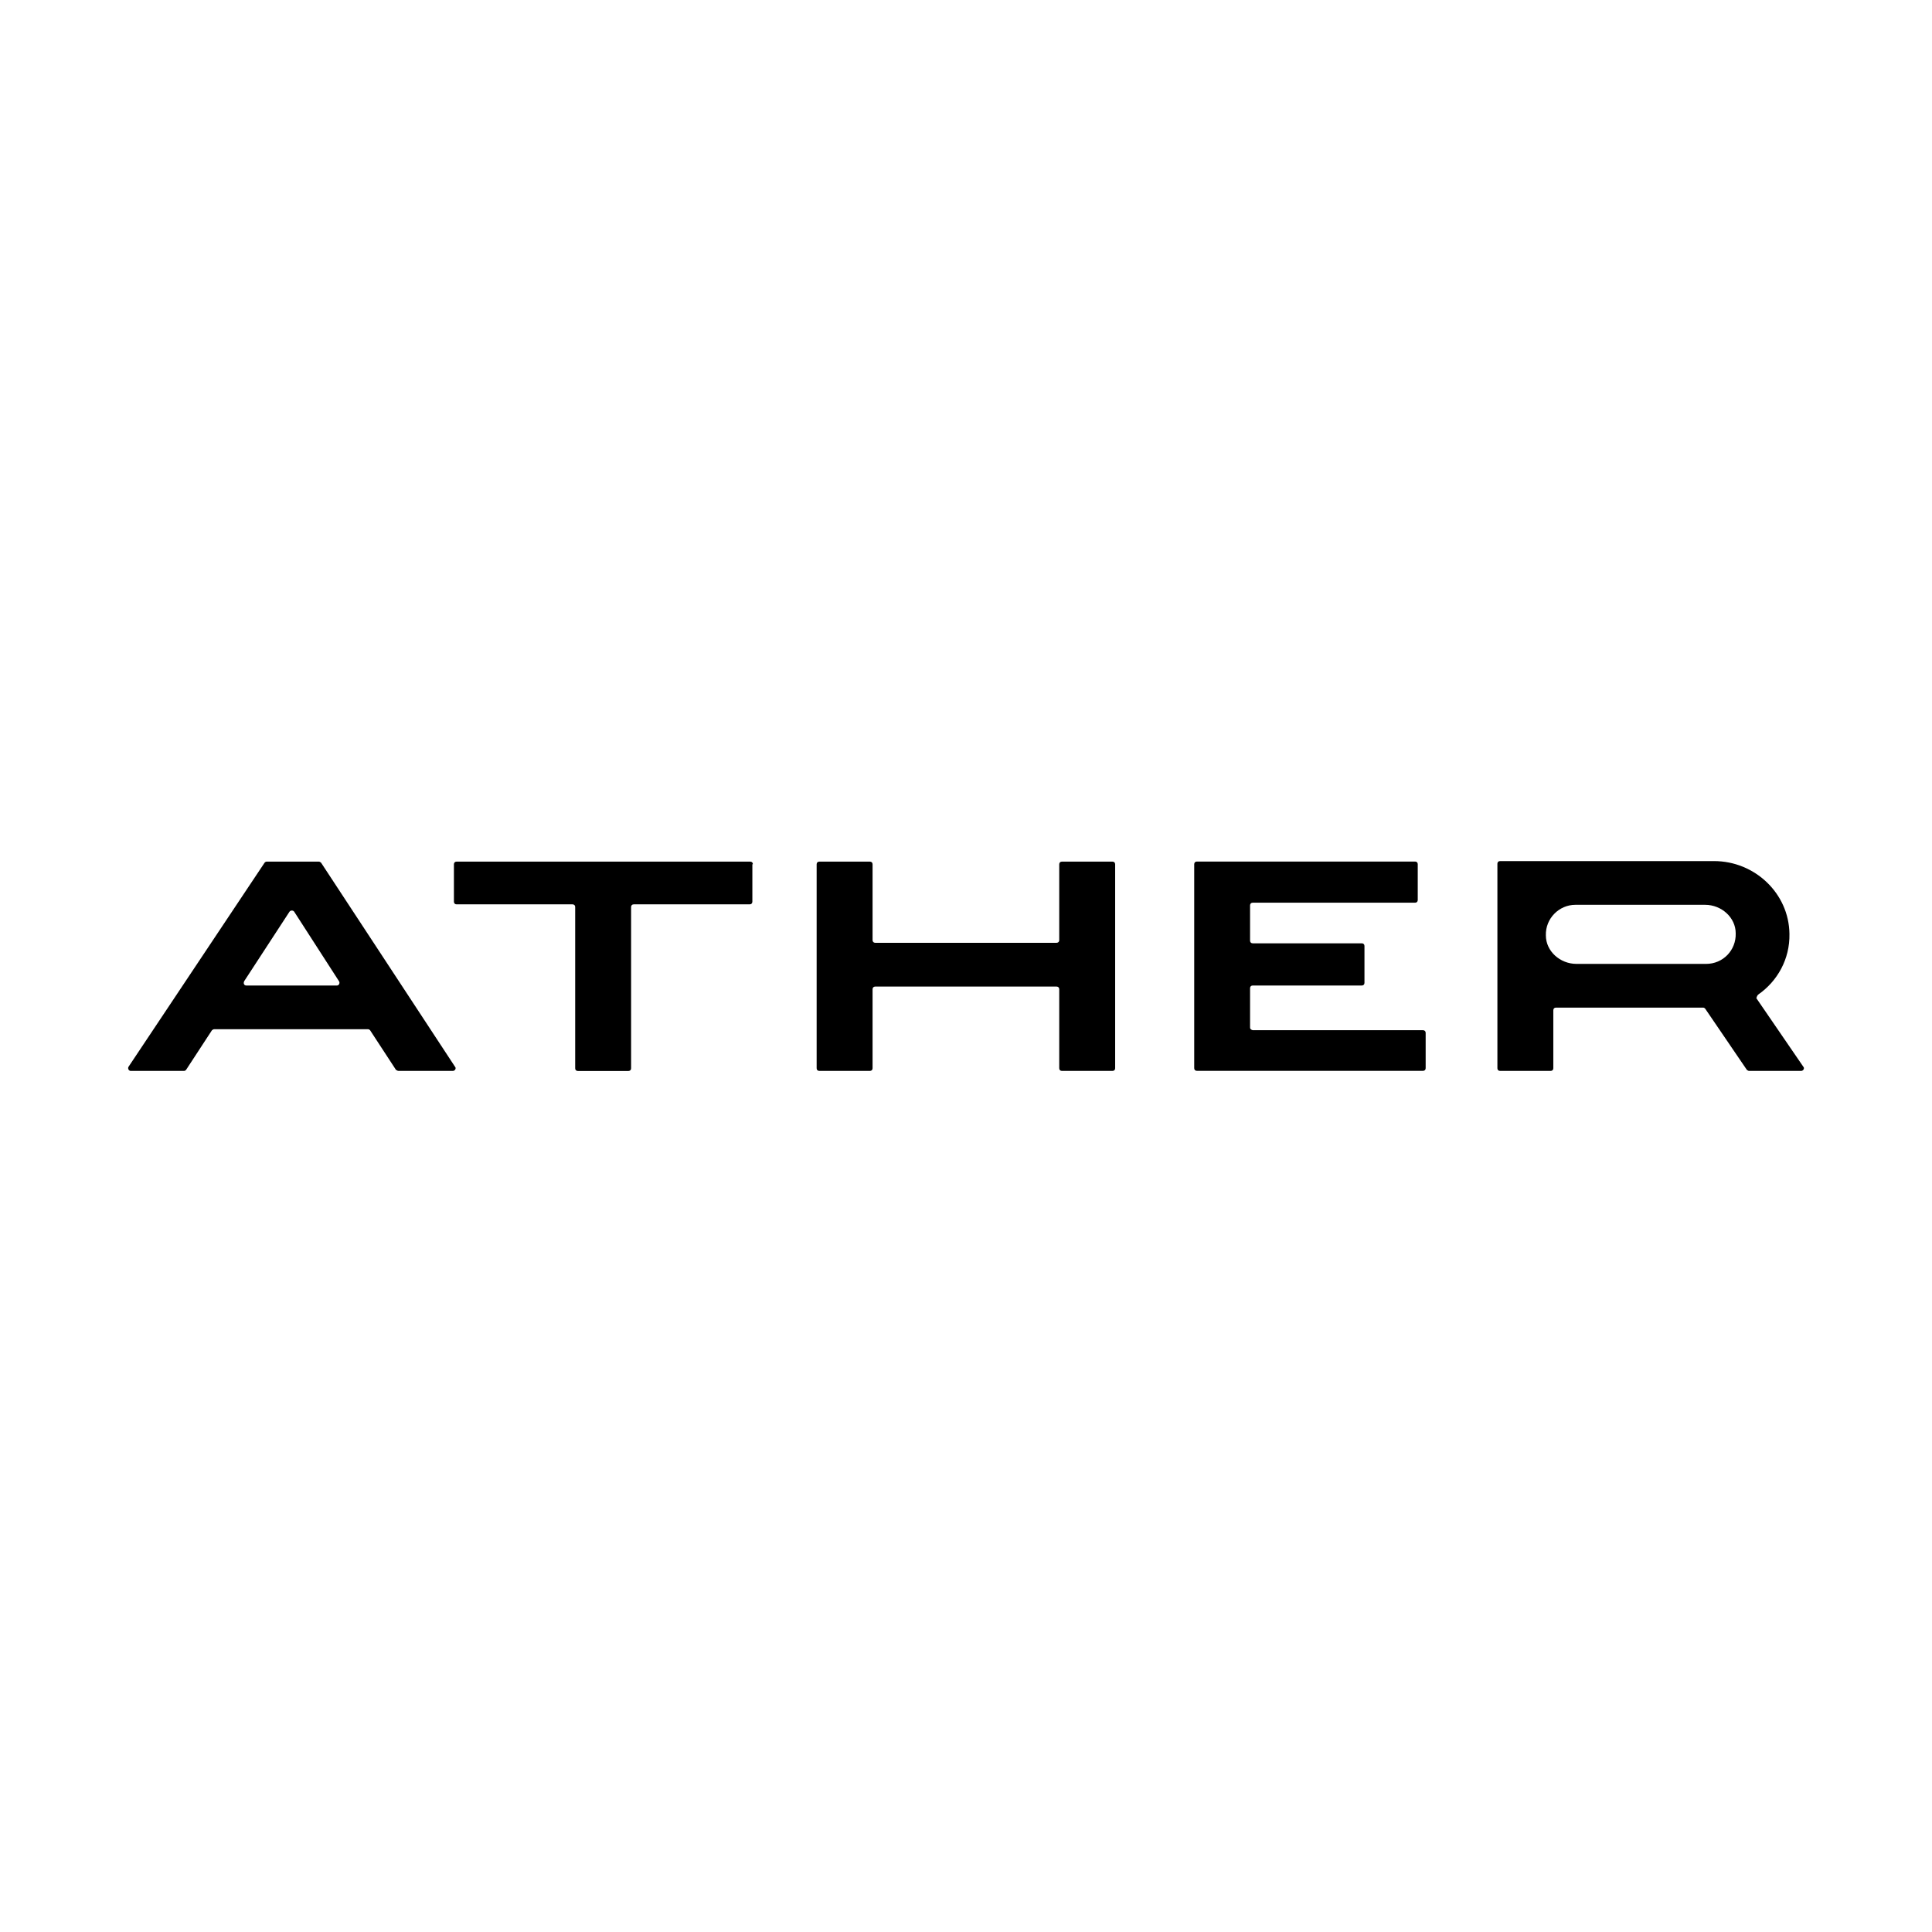
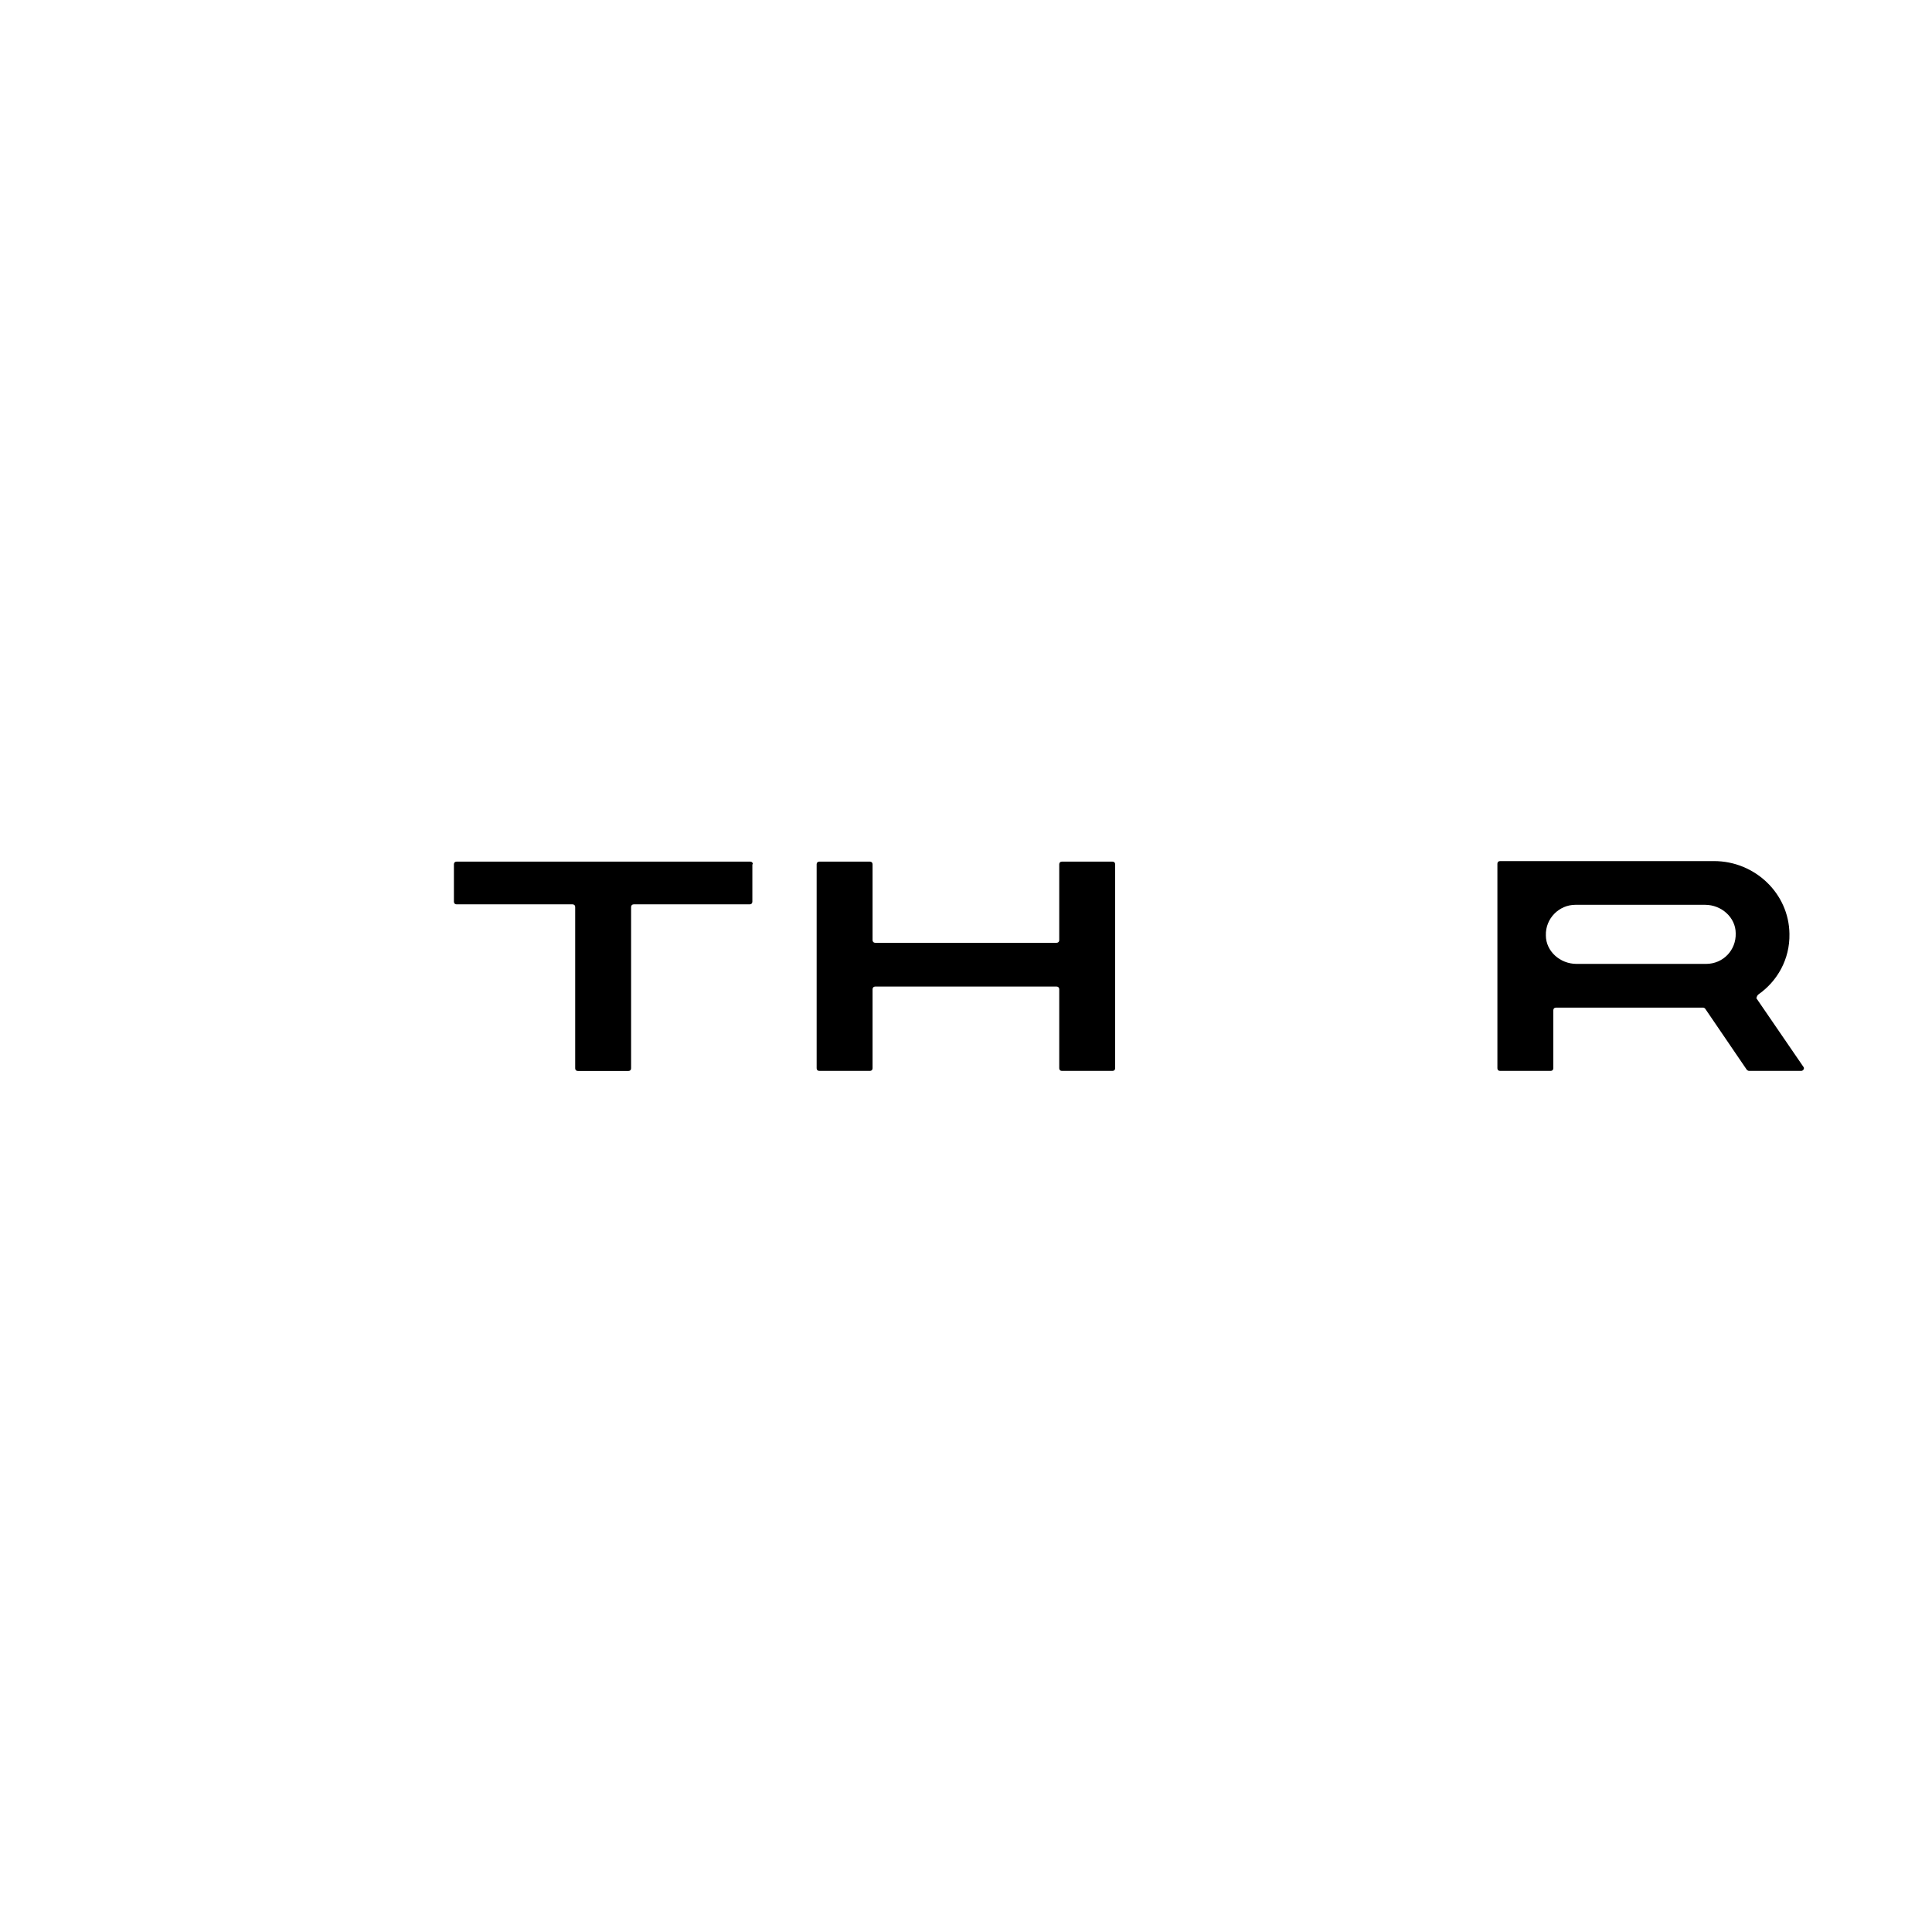
<svg xmlns="http://www.w3.org/2000/svg" id="Layer_1" viewBox="0 0 293 293">
  <path d="M160.64,142.58c0,.24-.16.4-.4.4h-27.51c-.24,0-.4-.16-.4-.4v-11.51c0-.24-.16-.4-.4-.4h-7.68c-.24,0-.4.16-.4.4v30.94c0,.24.16.4.4.4h7.68c.24,0,.4-.16.4-.4v-11.99c0-.24.16-.4.4-.4h27.51c.24,0,.4.16.4.4v11.99c0,.24.16.4.4.4h7.68c.24,0,.4-.16.4-.4v-30.94c0-.24-.16-.4-.4-.4h-7.68c-.24,0-.4.16-.4.4v11.51Z" />
-   <path d="M189.58,155.86v-6c0-.24.16-.4.4-.4h16.55c.24,0,.4-.16.4-.4v-5.6c0-.24-.16-.4-.4-.4h-16.55c-.24,0-.4-.16-.4-.4v-5.36c0-.24.16-.4.4-.4h24.63c.24,0,.4-.16.4-.4v-5.44c0-.24-.16-.4-.4-.4h-33.1c-.24,0-.4.16-.4.4v30.94c0,.24.16.4.4.4h34.3c.24,0,.4-.16.4-.4v-5.36c0-.24-.16-.4-.4-.4h-25.83c-.24-.08-.4-.16-.4-.4Z" />
  <path d="M114.18,131.07c0-.24-.16-.4-.4-.4h-44.54c-.24,0-.4.16-.4.4v5.68c0,.24.16.4.4.4h17.59c.24,0,.4.16.4.4v24.47c0,.24.16.4.4.4h7.68c.24,0,.4-.16.4-.4v-24.47c0-.24.16-.4.4-.4h17.59c.24,0,.4-.16.4-.4v-5.68h.08Z" />
-   <path d="M60.44,162.41h8.24c.32,0,.56-.4.32-.64l-20.31-30.94c-.08-.08-.24-.16-.32-.16h-7.92c-.16,0-.24.08-.32.16l-20.63,30.94c-.16.24,0,.64.32.64h8.08c.16,0,.24-.08.32-.16l3.92-6c.08-.08.24-.16.32-.16h23.35c.16,0,.24.08.32.16l3.92,6c.16.08.24.16.4.16ZM37.02,148.82l6.88-10.55c.16-.24.56-.24.72,0l6.8,10.55c.16.24,0,.64-.32.64h-13.75c-.32,0-.48-.32-.32-.64Z" />
  <path d="M266.66,150.82c2.88-2,4.8-5.36,4.72-9.2-.08-6.16-5.28-11.03-11.43-11.03h-32.46c-.24,0-.4.16-.4.4v31.02c0,.24.16.4.4.4h7.68c.24,0,.4-.16.4-.4v-8.8c0-.24.16-.4.4-.4h22.31c.16,0,.24.08.32.16l6.32,9.28c.08.08.24.16.32.16h7.92c.32,0,.56-.4.32-.64l-7.12-10.39c.08-.16.08-.4.32-.56ZM258.75,146.18h-19.67c-2.48,0-4.64-1.92-4.64-4.32-.08-2.56,2-4.64,4.48-4.64h19.67c2.48,0,4.64,1.92,4.64,4.32.08,2.56-1.92,4.64-4.48,4.64Z" />
</svg>